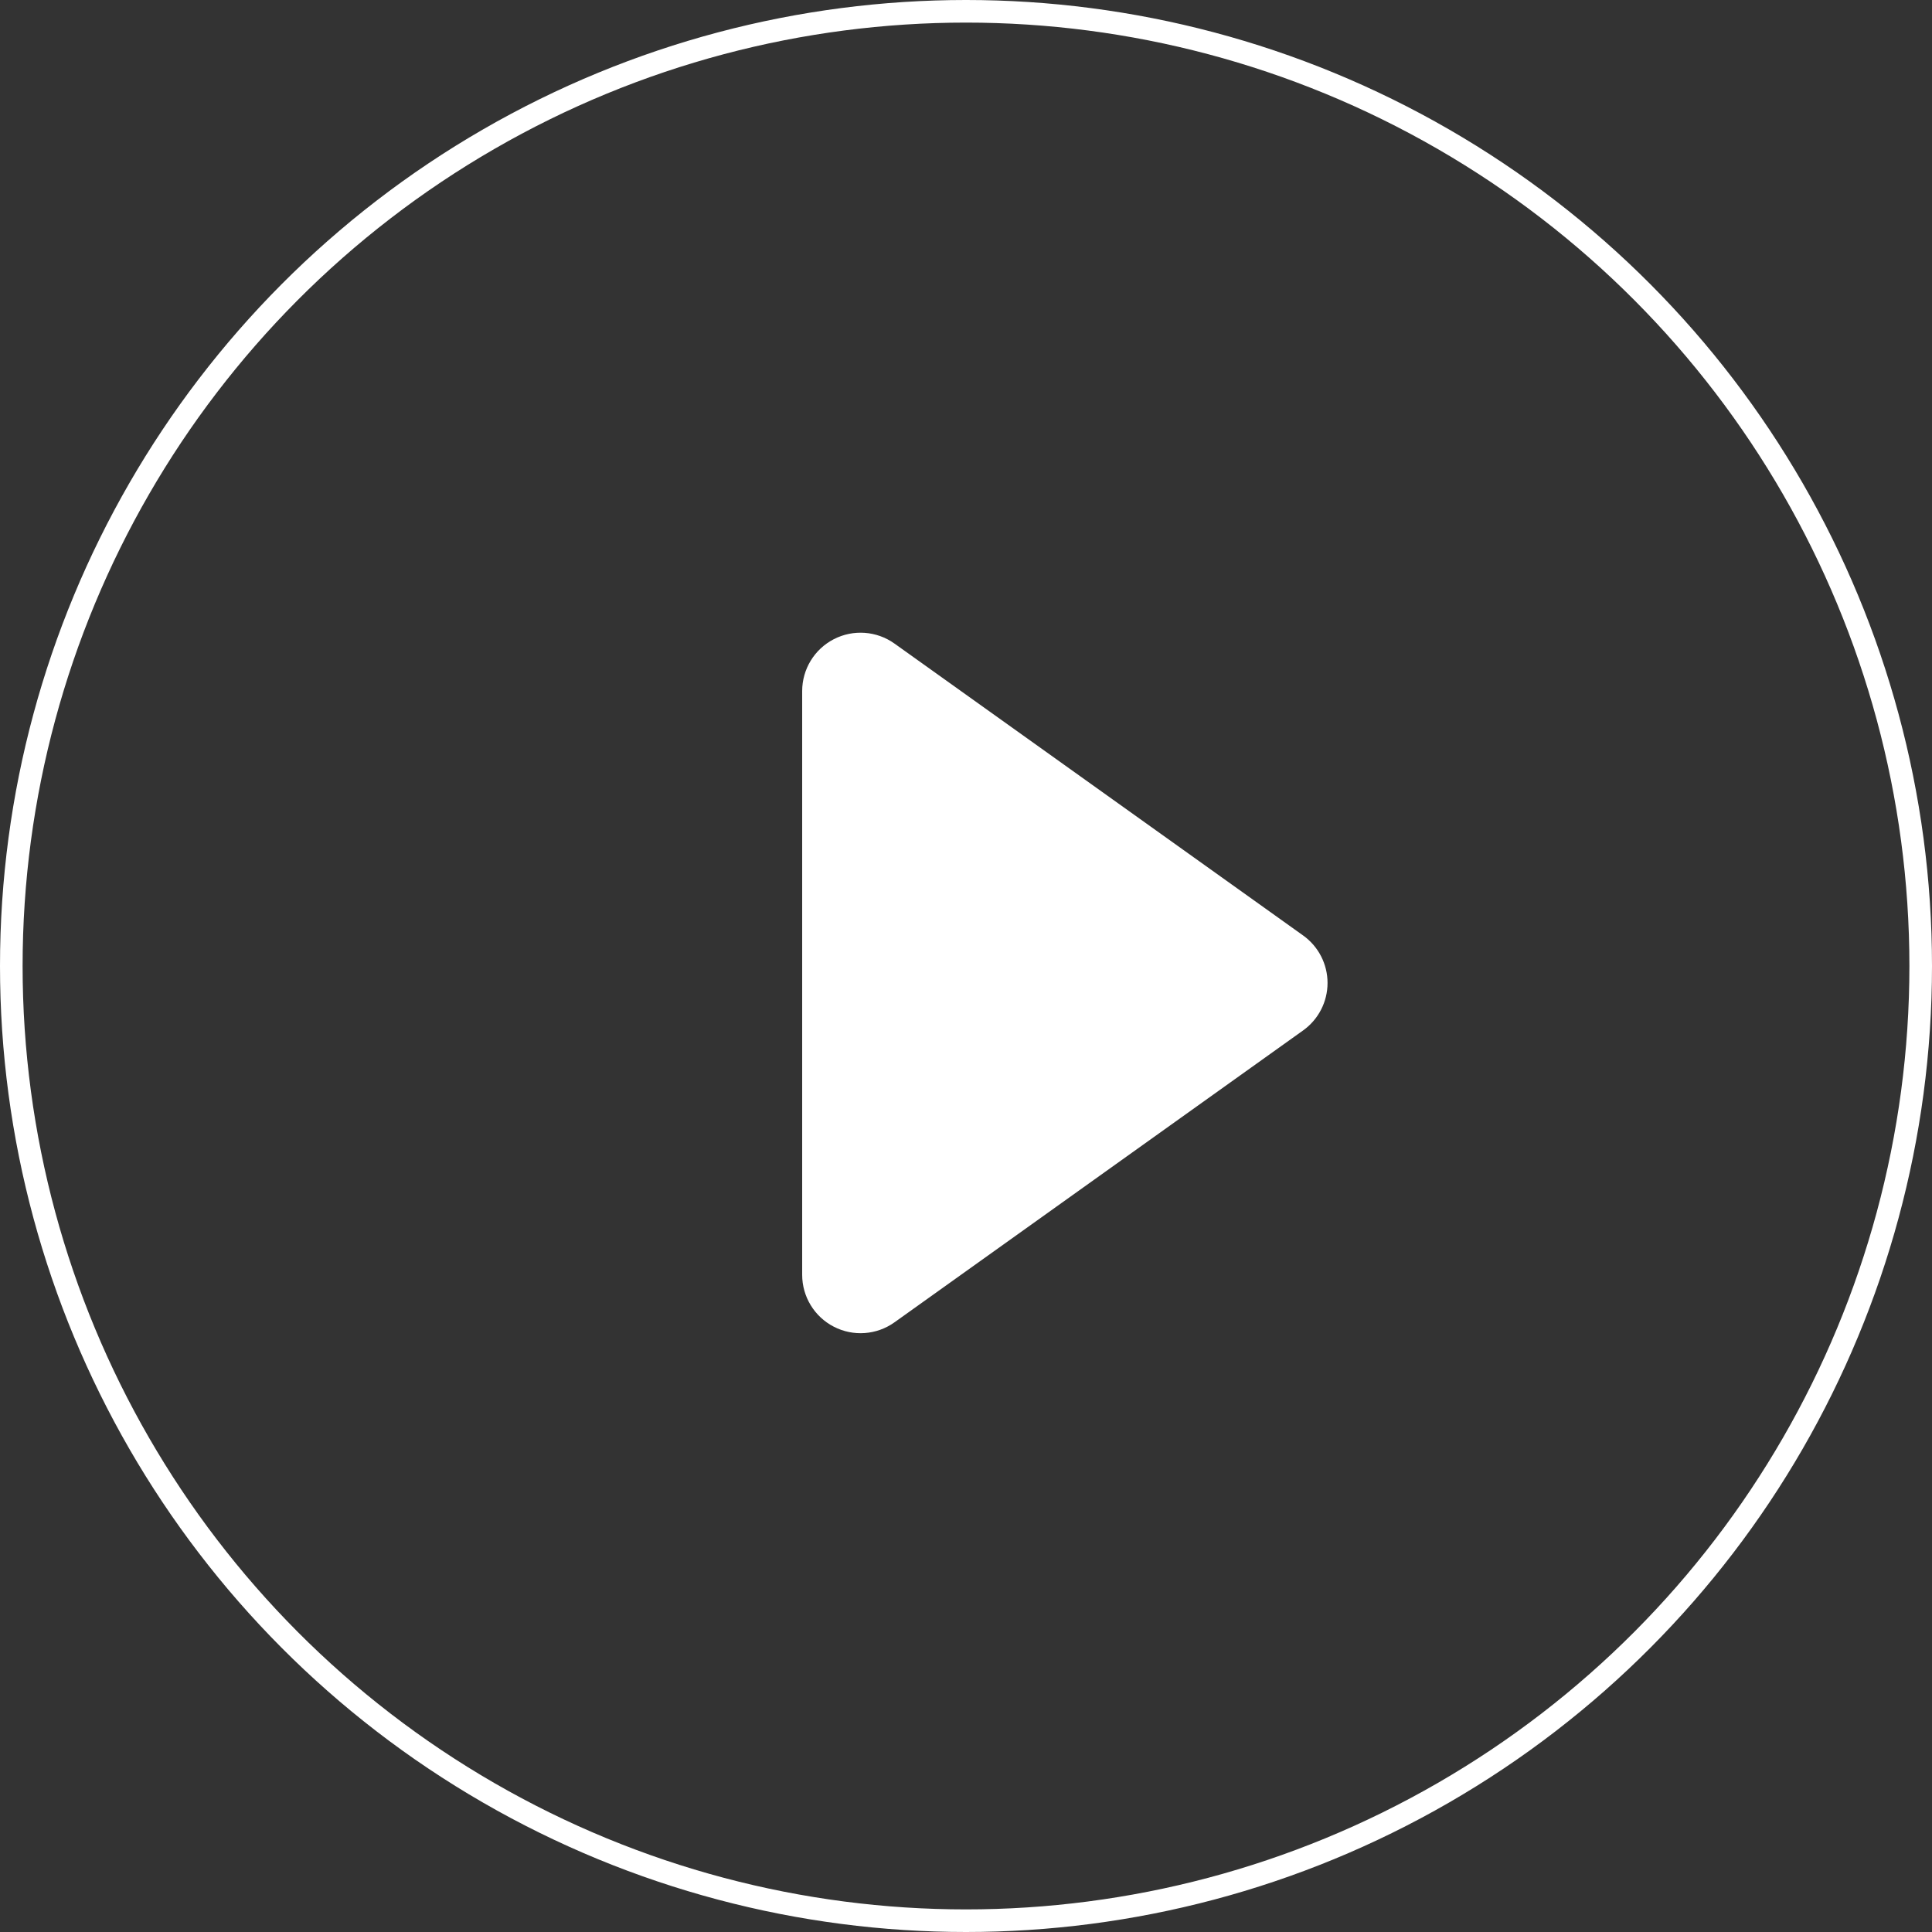
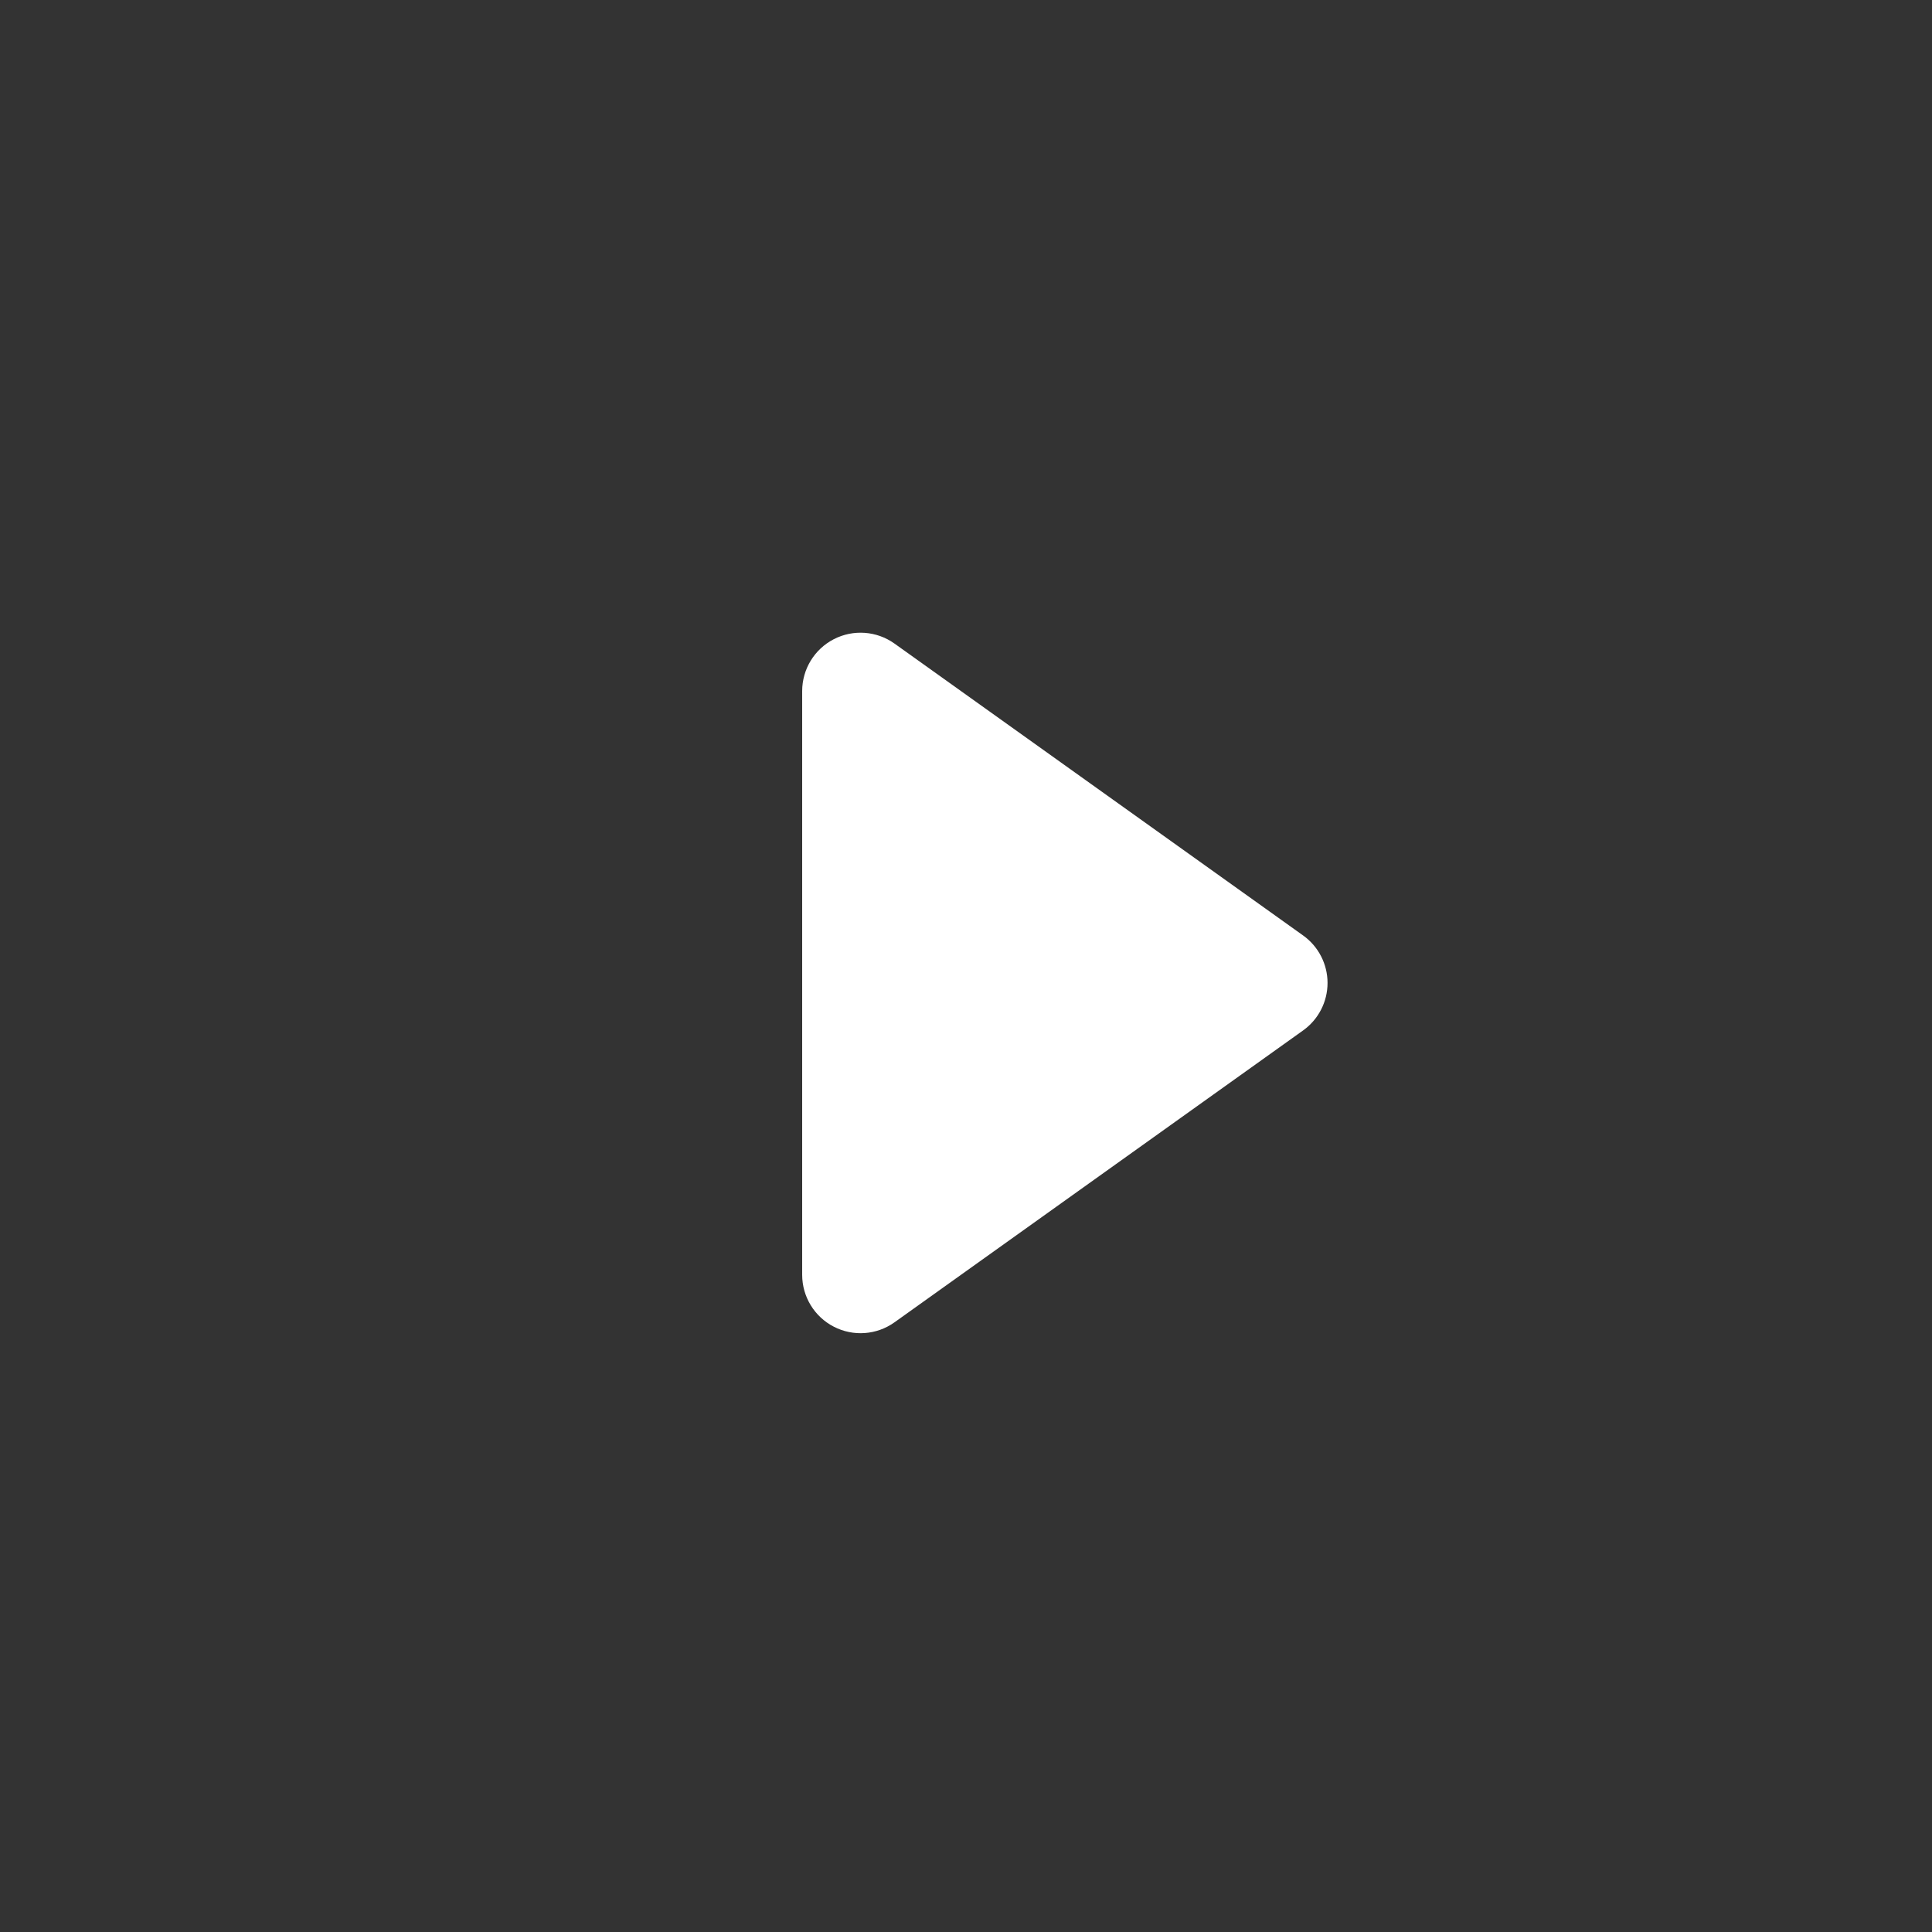
<svg xmlns="http://www.w3.org/2000/svg" width="171" height="171" viewBox="0 0 171 171" fill="none">
  <rect x="0" y="0" width="171" height="171" fill="#333333" stroke="none" />
-   <circle cx="85.5" cy="85.5" r="84.5" stroke="white" stroke-width="2" />
  <path d="M73.802 56.573C75.523 55.687 77.595 55.837 79.17 56.962L115.336 82.796C116.694 83.766 117.5 85.331 117.5 87C117.5 88.669 116.694 90.234 115.336 91.204L79.17 117.038C77.595 118.163 75.523 118.313 73.802 117.427C72.082 116.542 71 114.769 71 112.833V61.167C71 59.231 72.082 57.458 73.802 56.573Z" fill="white" />
</svg>